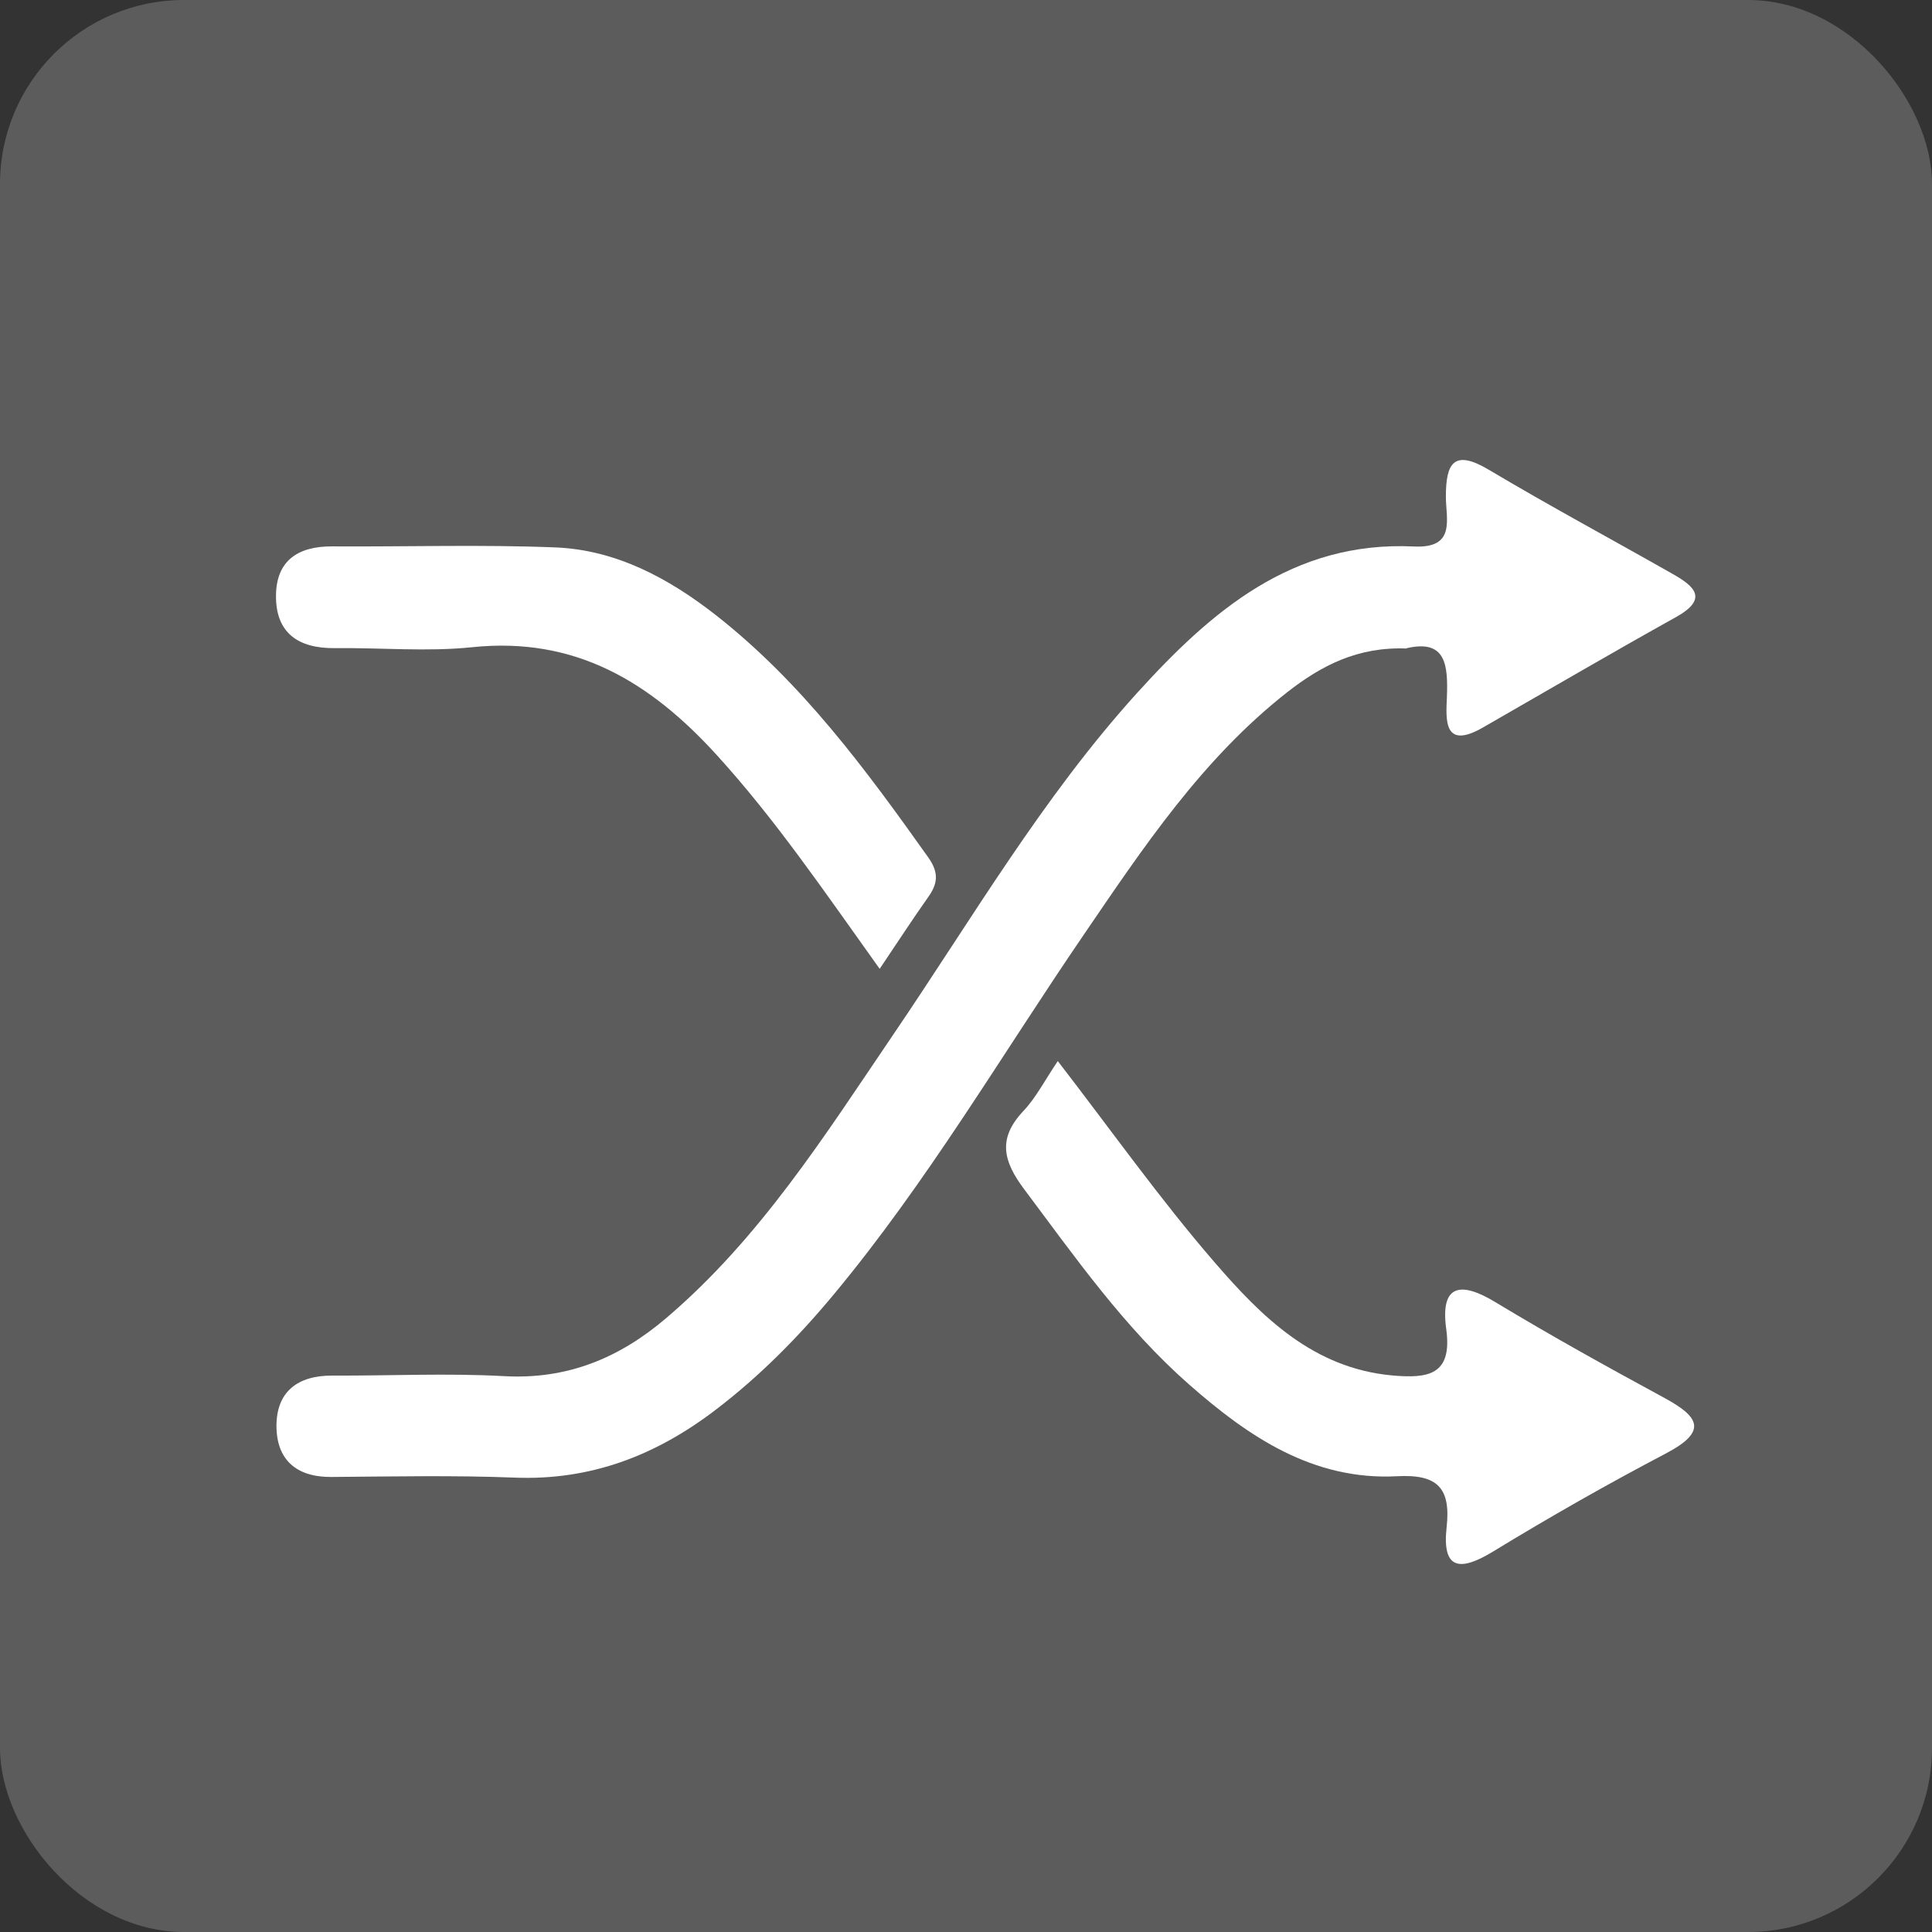
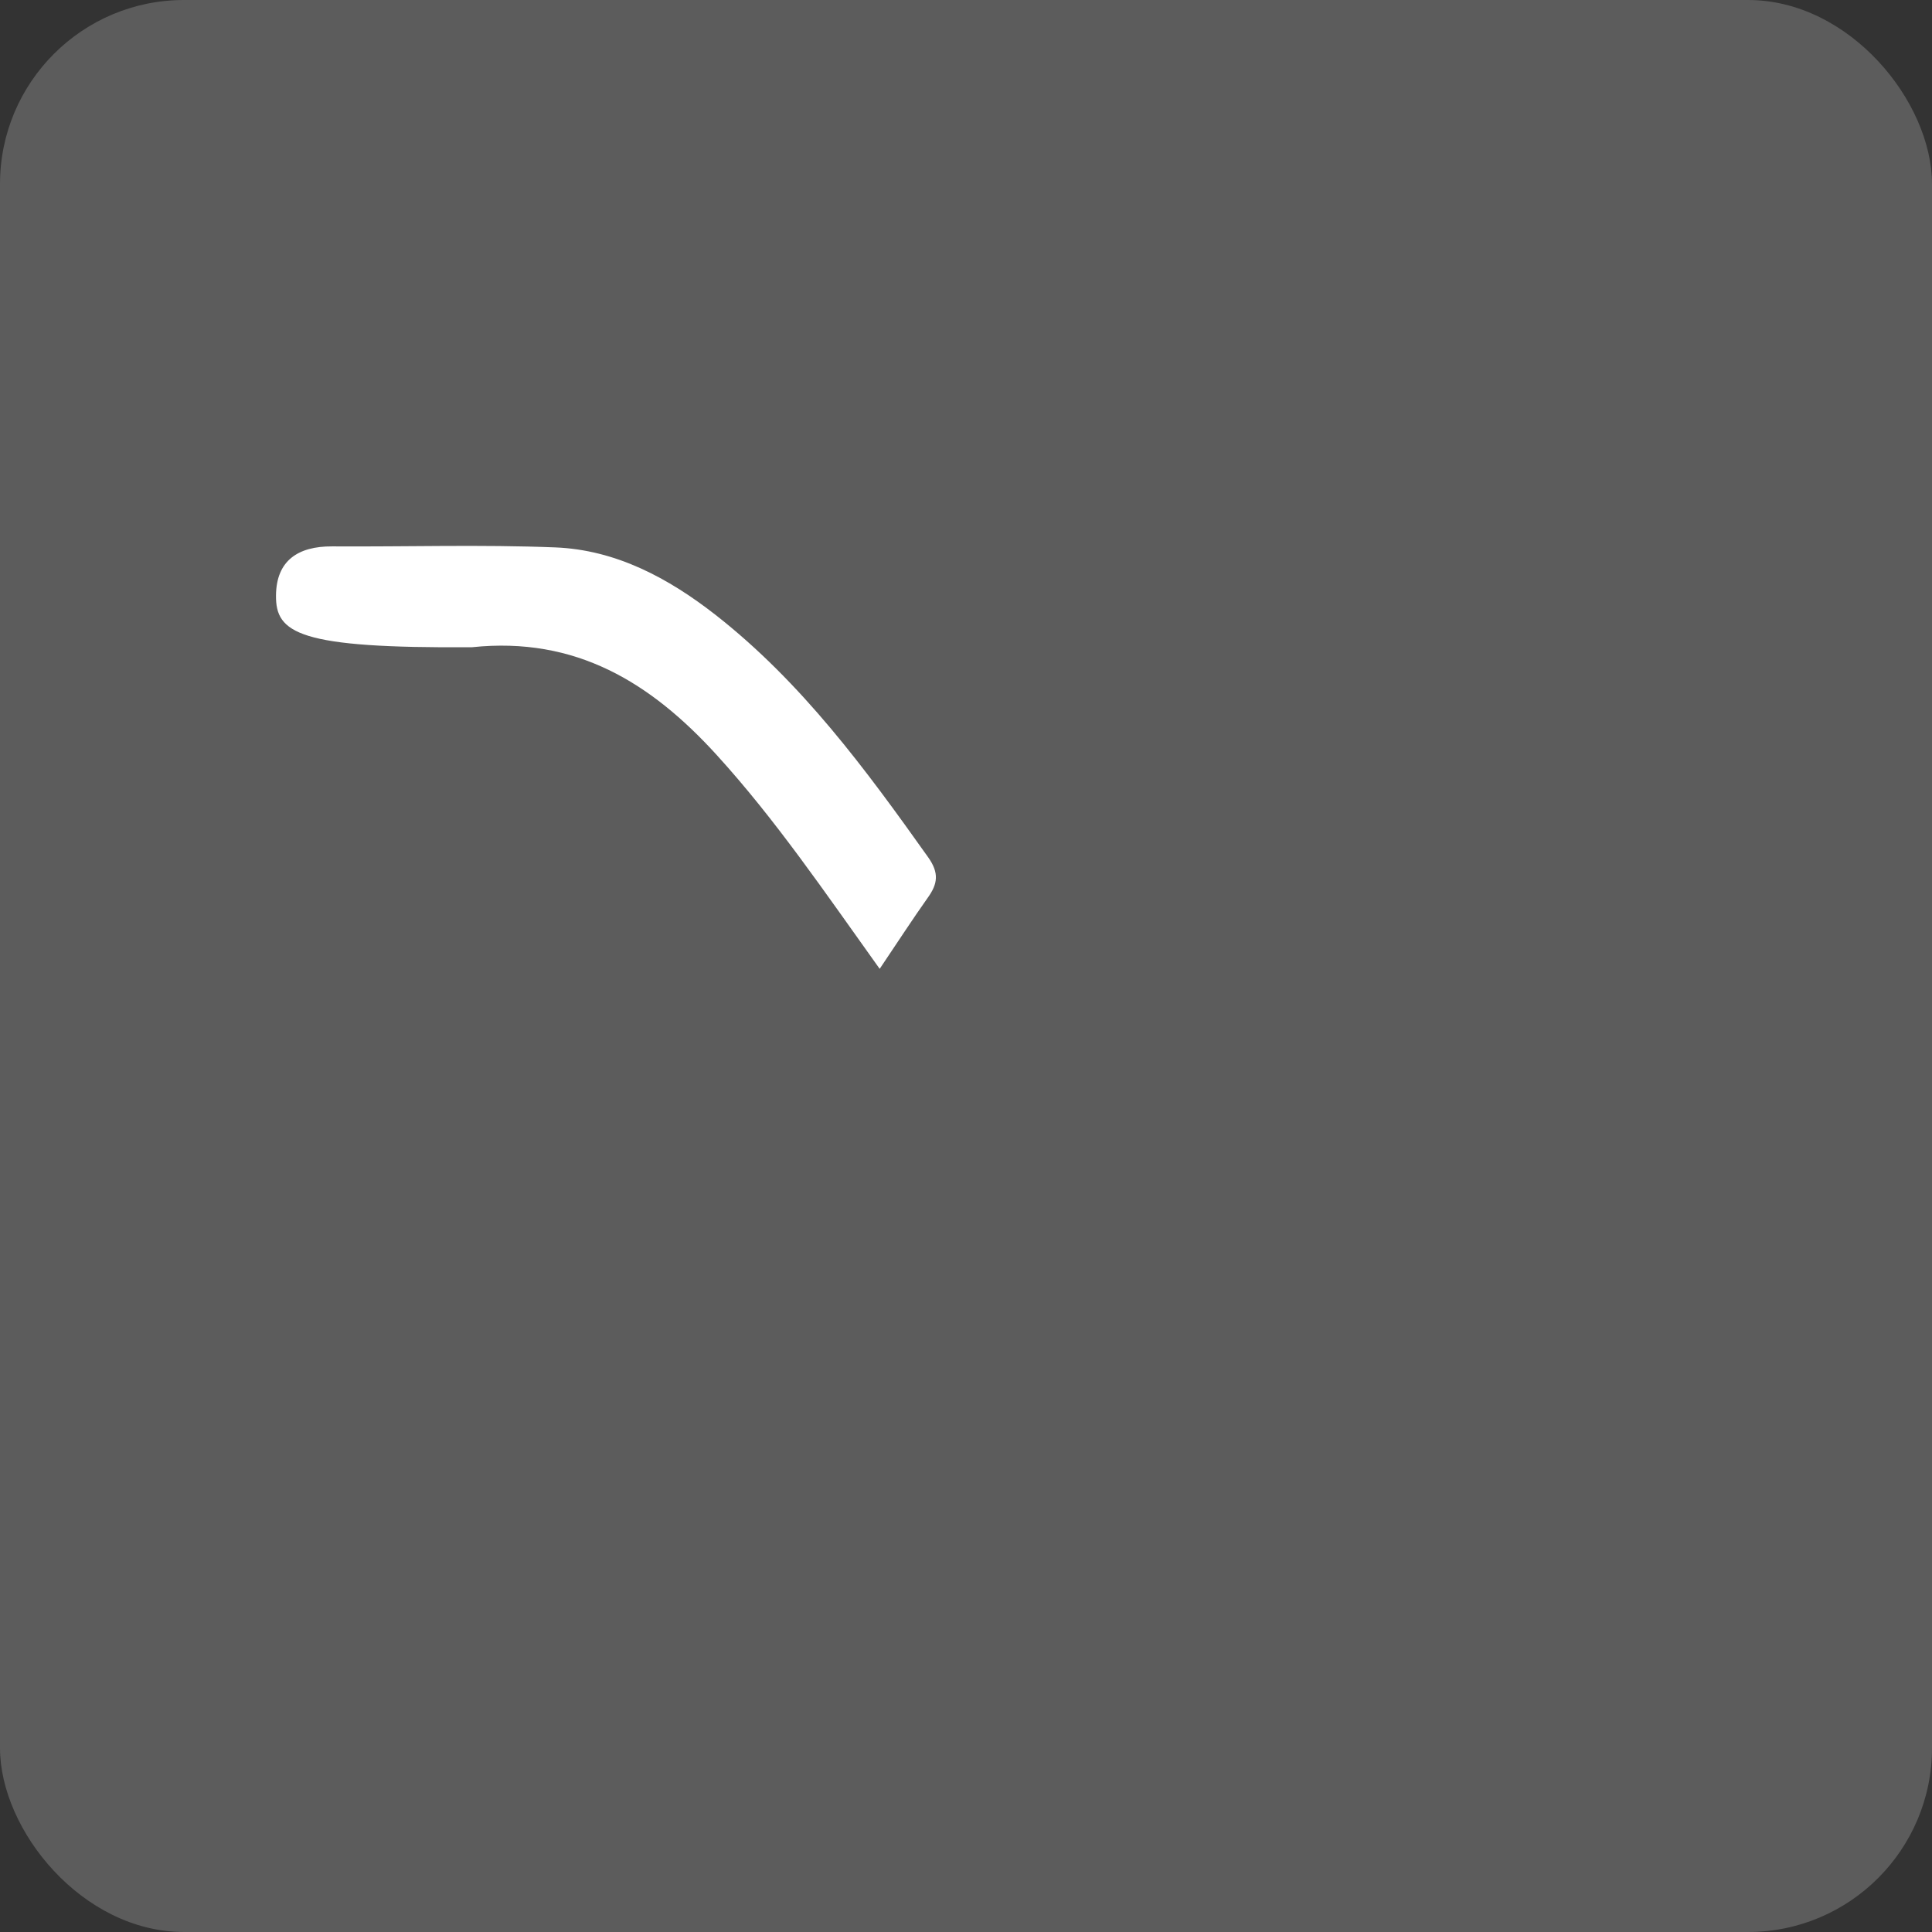
<svg xmlns="http://www.w3.org/2000/svg" width="21" height="21" viewBox="0 0 21 21" fill="none">
  <rect x="0" y="0" width="21" height="21" fill="#333333" stroke="none" />
  <rect width="21" height="21" rx="2" fill="white" fill-opacity="0.2" />
-   <path d="M15.287 7.049C14.755 7.029 14.36 7.236 13.993 7.523C13.066 8.25 12.426 9.213 11.776 10.166C10.882 11.475 10.08 12.847 9.061 14.072C8.677 14.534 8.26 14.957 7.779 15.324C7.134 15.817 6.425 16.094 5.594 16.061C4.931 16.035 4.266 16.049 3.602 16.054C3.218 16.057 3.006 15.864 3.005 15.5C3.005 15.127 3.235 14.951 3.61 14.952C4.233 14.955 4.857 14.924 5.477 14.958C6.166 14.997 6.732 14.761 7.239 14.329C8.261 13.46 8.965 12.342 9.705 11.252C10.562 9.992 11.33 8.669 12.359 7.533C13.163 6.646 14.048 5.877 15.369 5.94C15.831 5.963 15.715 5.638 15.716 5.394C15.717 5.033 15.803 4.879 16.186 5.108C16.843 5.499 17.517 5.861 18.182 6.239C18.419 6.373 18.572 6.509 18.22 6.706C17.516 7.098 16.819 7.506 16.12 7.907C15.688 8.156 15.717 7.82 15.727 7.581C15.741 7.226 15.716 6.946 15.289 7.046L15.287 7.049Z" fill="white" />
-   <path d="M11.498 11.534C12.087 12.297 12.612 13.039 13.204 13.723C13.714 14.313 14.275 14.874 15.138 14.951C15.521 14.984 15.789 14.948 15.72 14.447C15.654 13.968 15.867 13.919 16.256 14.155C16.857 14.518 17.472 14.859 18.09 15.194C18.462 15.396 18.571 15.554 18.112 15.796C17.472 16.132 16.843 16.49 16.225 16.867C15.861 17.088 15.674 17.055 15.724 16.602C15.771 16.177 15.629 16.022 15.186 16.046C14.271 16.094 13.569 15.615 12.924 15.048C12.221 14.43 11.688 13.668 11.132 12.926C10.902 12.619 10.843 12.374 11.123 12.077C11.261 11.931 11.356 11.743 11.498 11.533V11.534Z" fill="white" />
-   <path d="M9.561 10.53C8.96 9.69 8.43 8.909 7.789 8.205C7.072 7.418 6.258 6.917 5.131 7.035C4.639 7.086 4.138 7.039 3.64 7.045C3.244 7.049 2.996 6.882 3 6.473C3.003 6.093 3.24 5.937 3.61 5.939C4.418 5.944 5.227 5.918 6.034 5.95C6.696 5.976 7.267 6.285 7.777 6.683C8.715 7.417 9.41 8.363 10.09 9.32C10.21 9.49 10.192 9.608 10.085 9.757C9.92 9.99 9.765 10.229 9.563 10.529L9.561 10.53Z" fill="white" />
+   <path d="M9.561 10.53C8.96 9.69 8.43 8.909 7.789 8.205C7.072 7.418 6.258 6.917 5.131 7.035C3.244 7.049 2.996 6.882 3 6.473C3.003 6.093 3.24 5.937 3.61 5.939C4.418 5.944 5.227 5.918 6.034 5.95C6.696 5.976 7.267 6.285 7.777 6.683C8.715 7.417 9.41 8.363 10.09 9.32C10.21 9.49 10.192 9.608 10.085 9.757C9.92 9.99 9.765 10.229 9.563 10.529L9.561 10.53Z" fill="white" />
</svg>